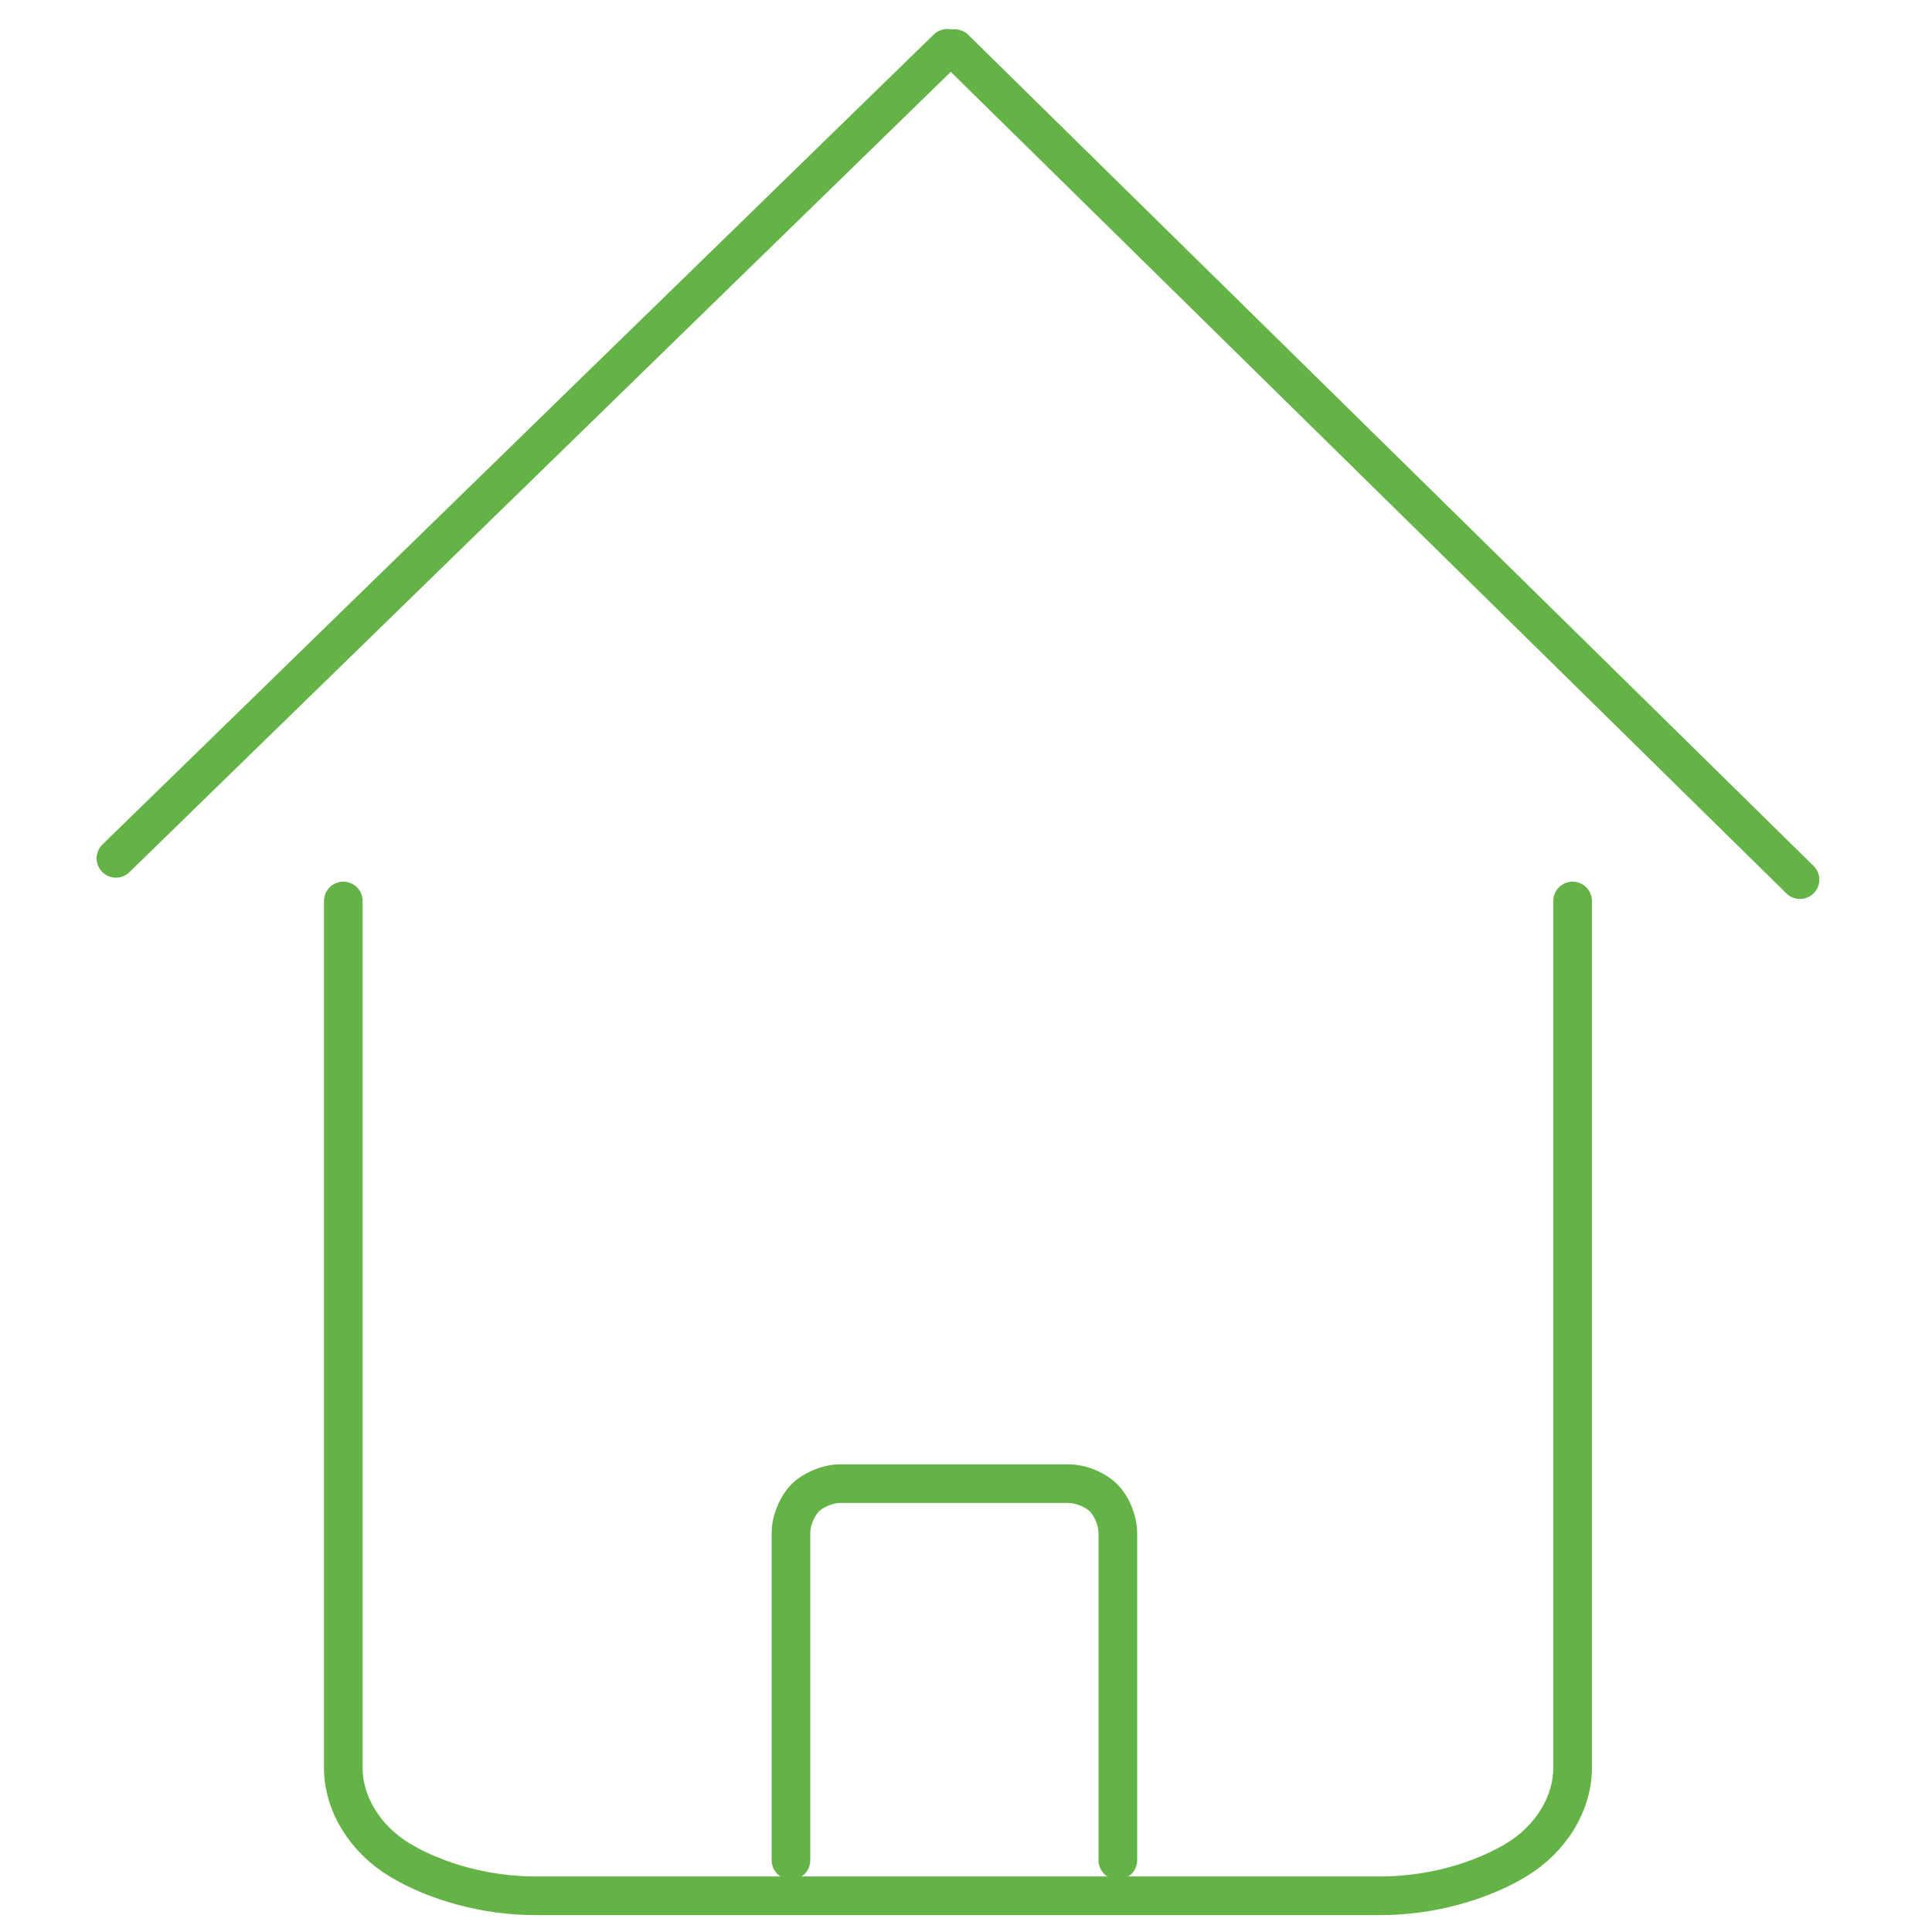
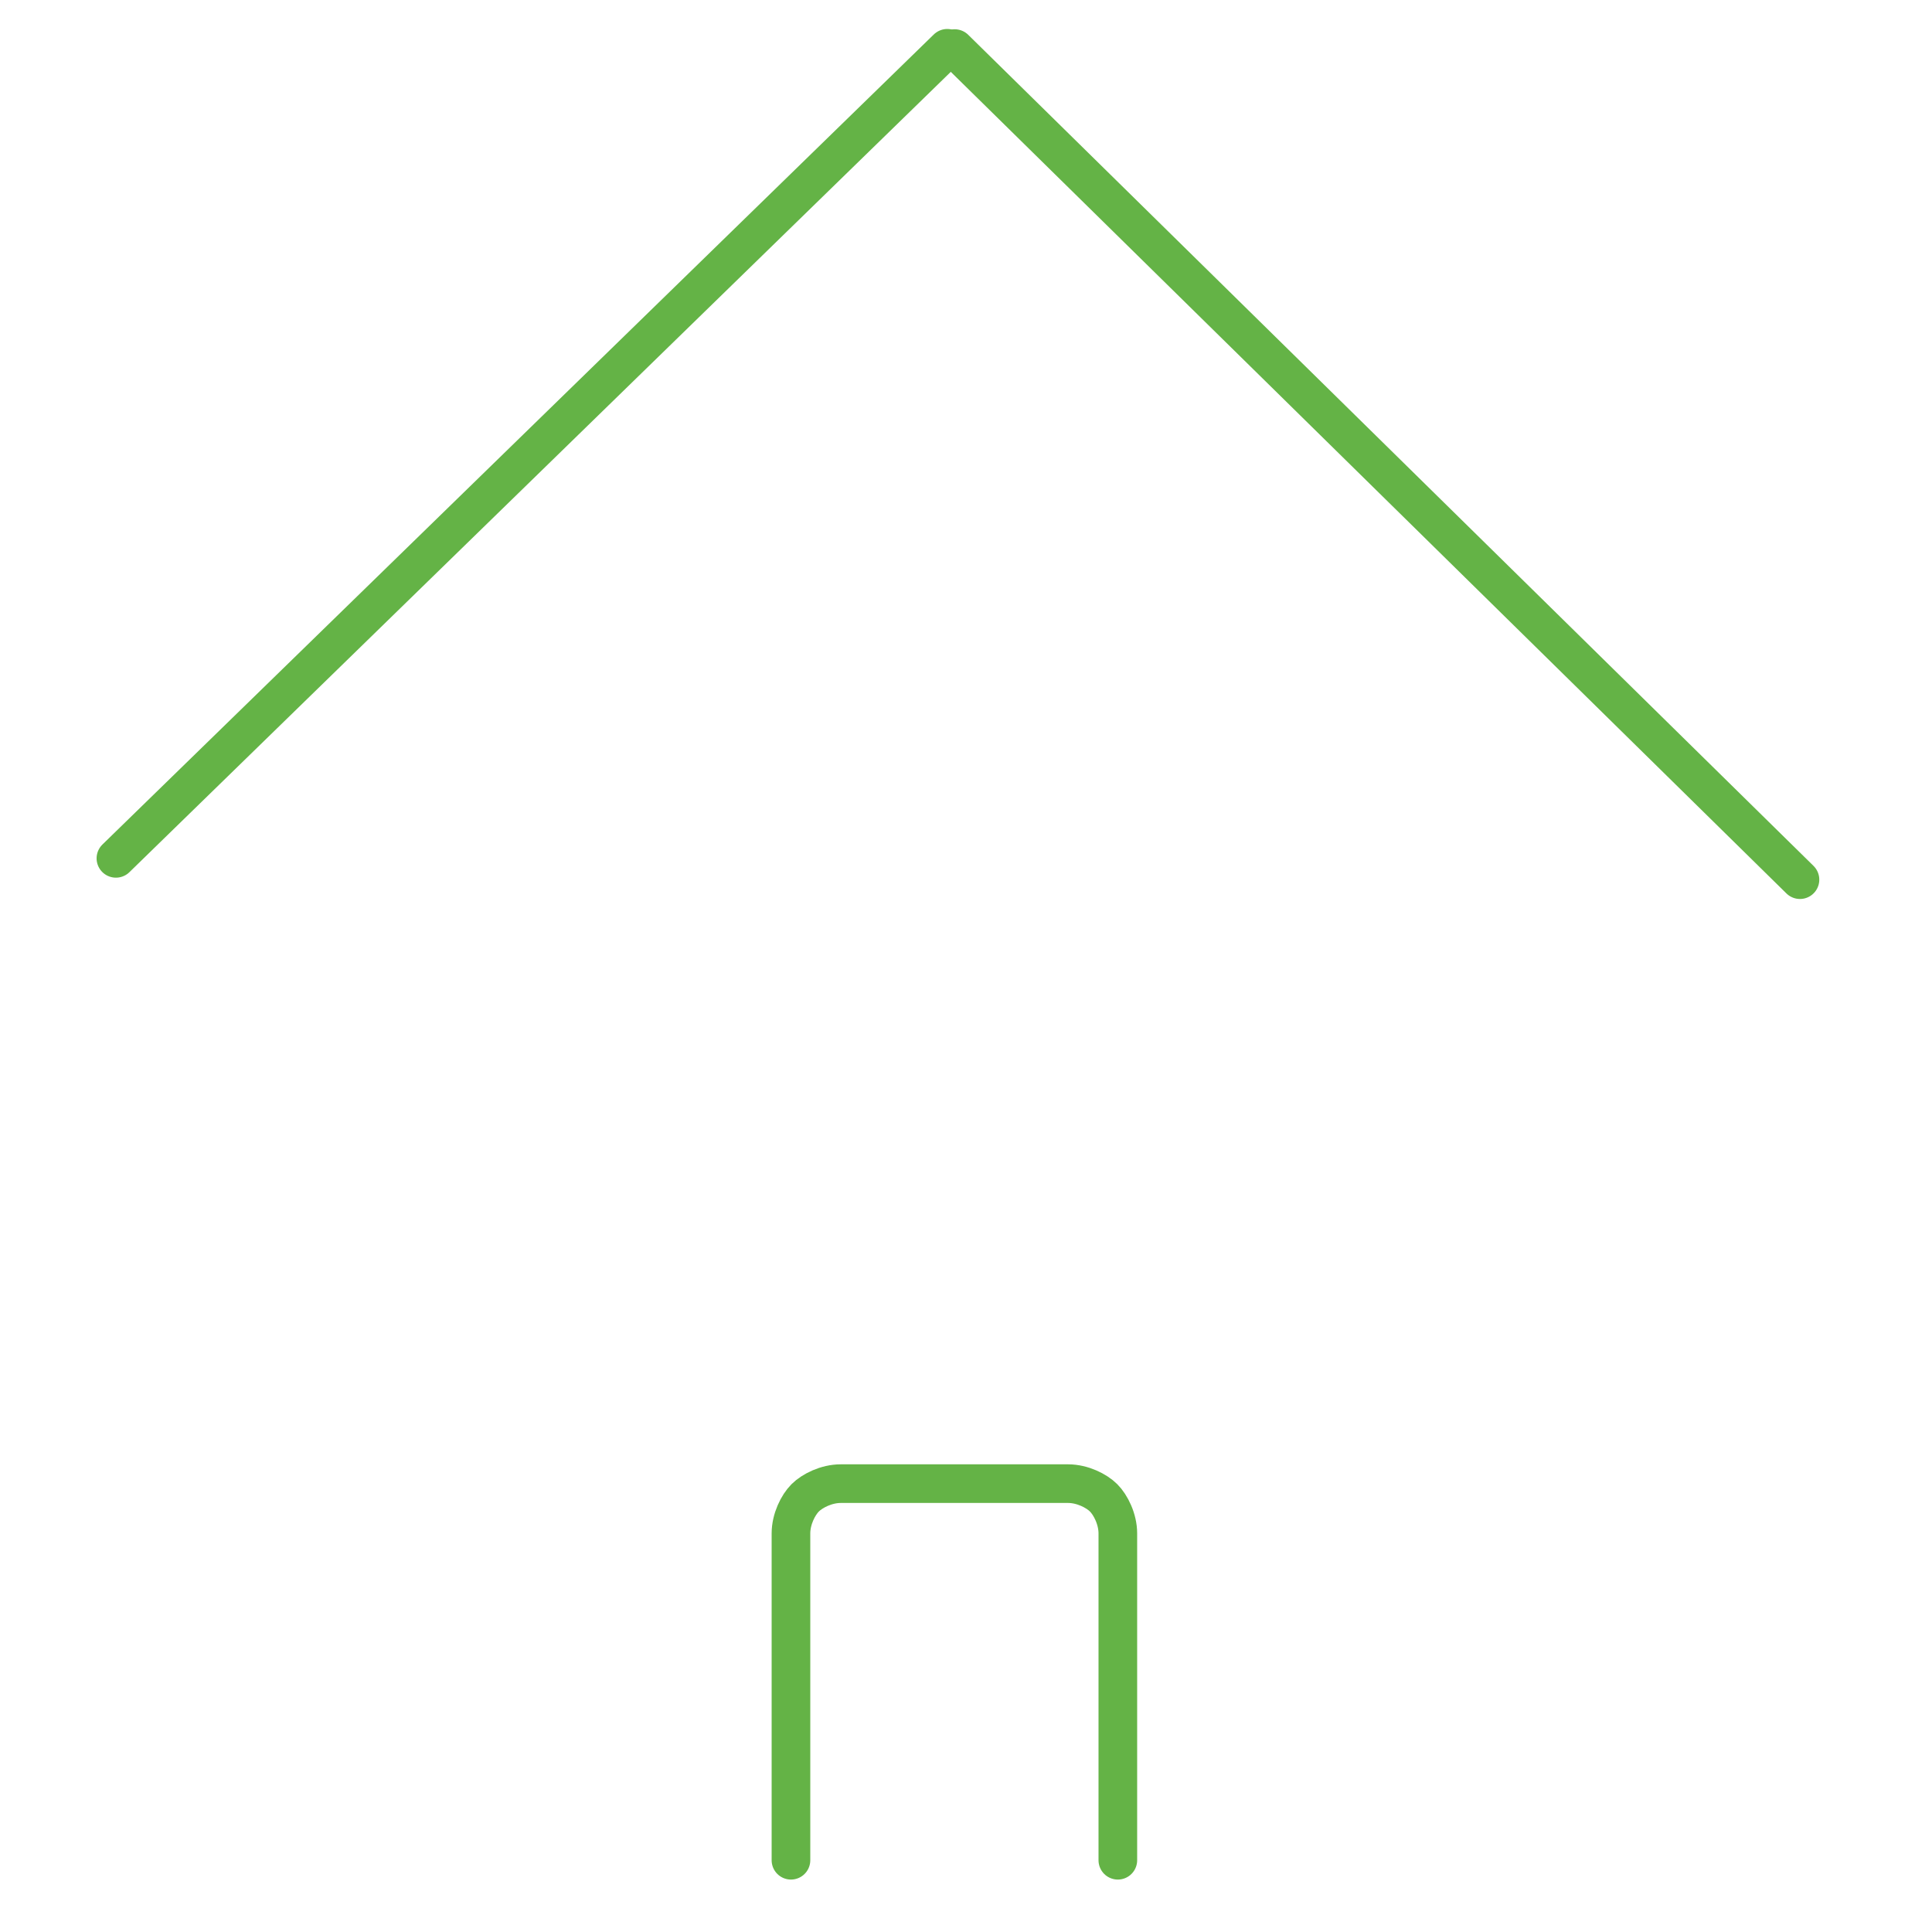
<svg xmlns="http://www.w3.org/2000/svg" id="Layer_1" data-name="Layer 1" version="1.1" viewBox="0 0 100 100">
  <defs>
    <style>
      .cls-1 {
        fill: none;
        stroke: #64b346;
        stroke-linecap: round;
        stroke-linejoin: round;
        stroke-width: 2px;
      }
    </style>
  </defs>
-   <path class="cls-1" d="M81.397,46.635v44.87c0,1.839-1.103,3.678-2.942,4.781s-4.413,1.839-6.988,1.839H27.7c-2.575,0-5.149-.736-6.988-1.839s-2.942-2.942-2.942-4.781v-44.87" />
  <g>
    <path class="cls-1" d="M6,44.428L49.031,2.5" />
    <path class="cls-1" d="M93.166,45.531L49.414,2.515" />
  </g>
  <path class="cls-1" d="M40.94,96.286v-16.918c0-.736.368-1.471.736-1.839.368-.368,1.103-.736,1.839-.736h11.769c.736,0,1.471.368,1.839.736s.736,1.103.736,1.839v16.918" />
</svg>